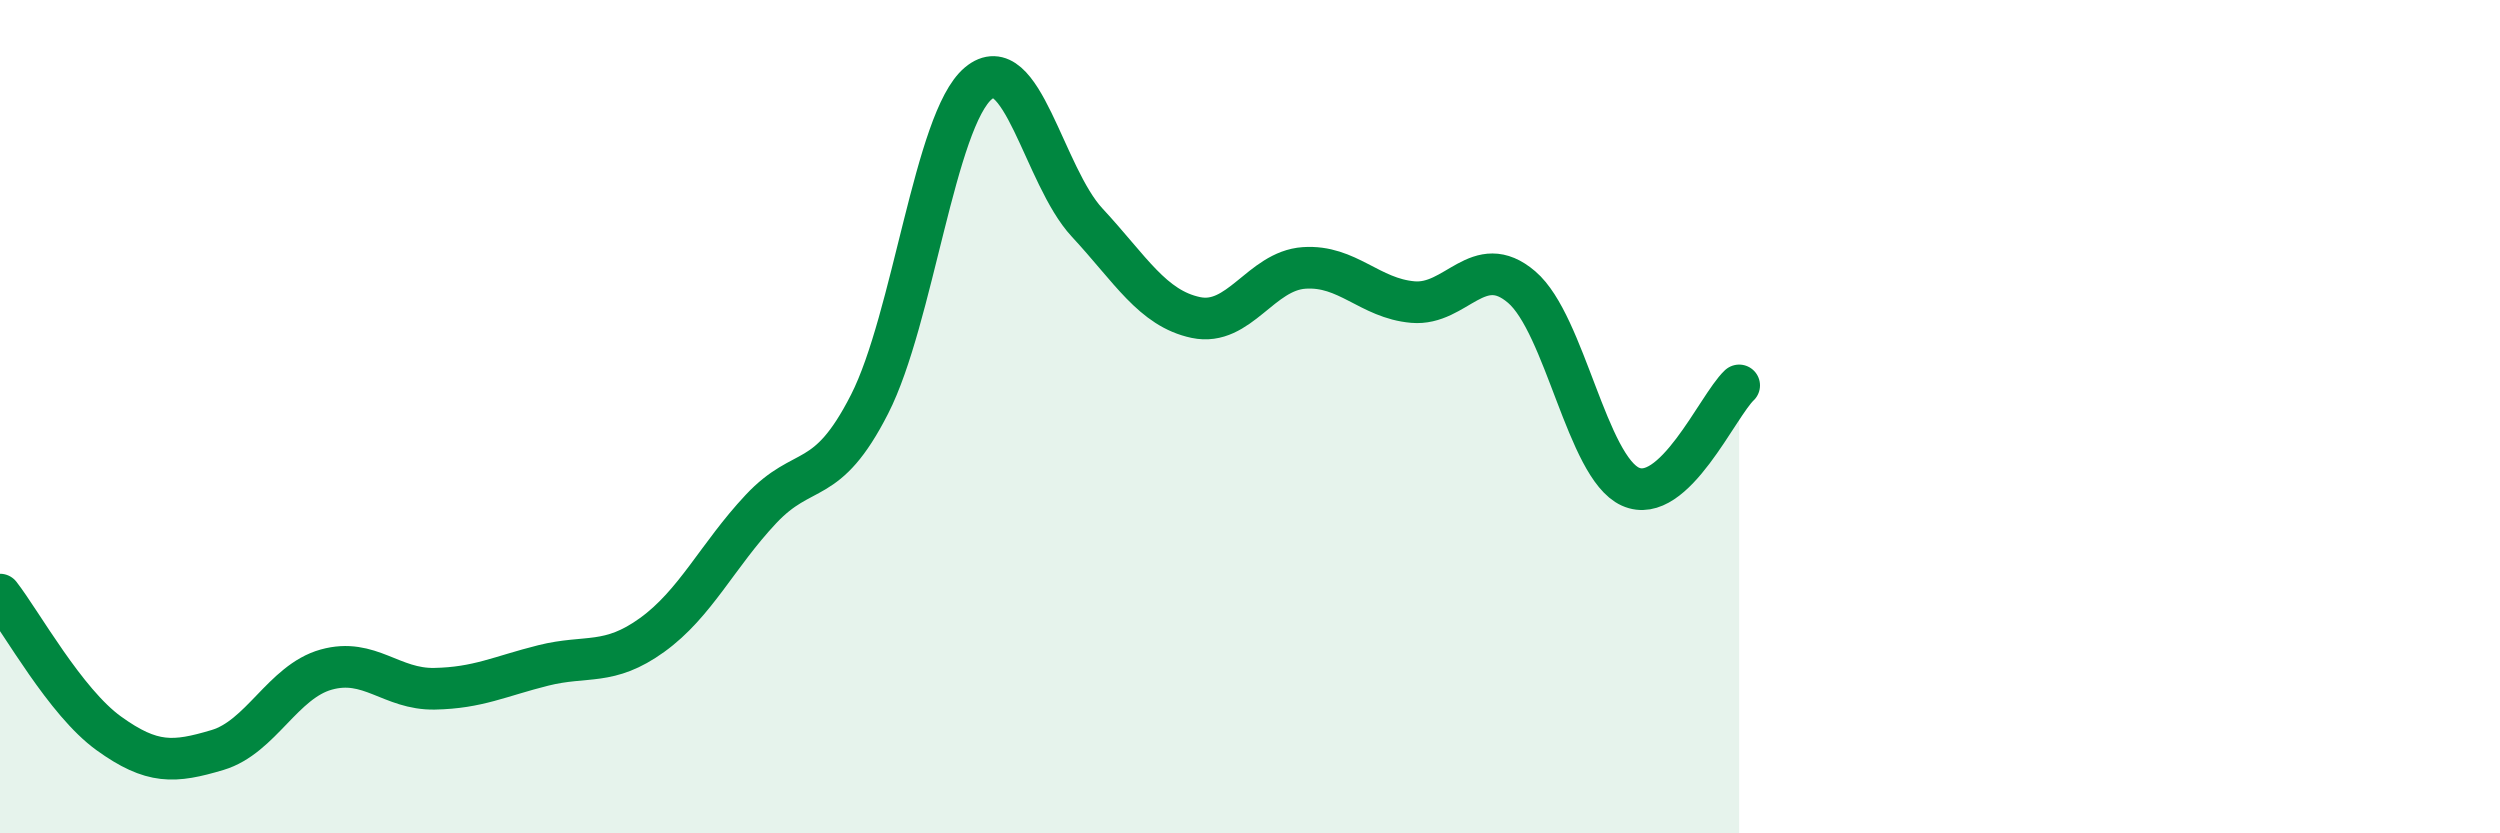
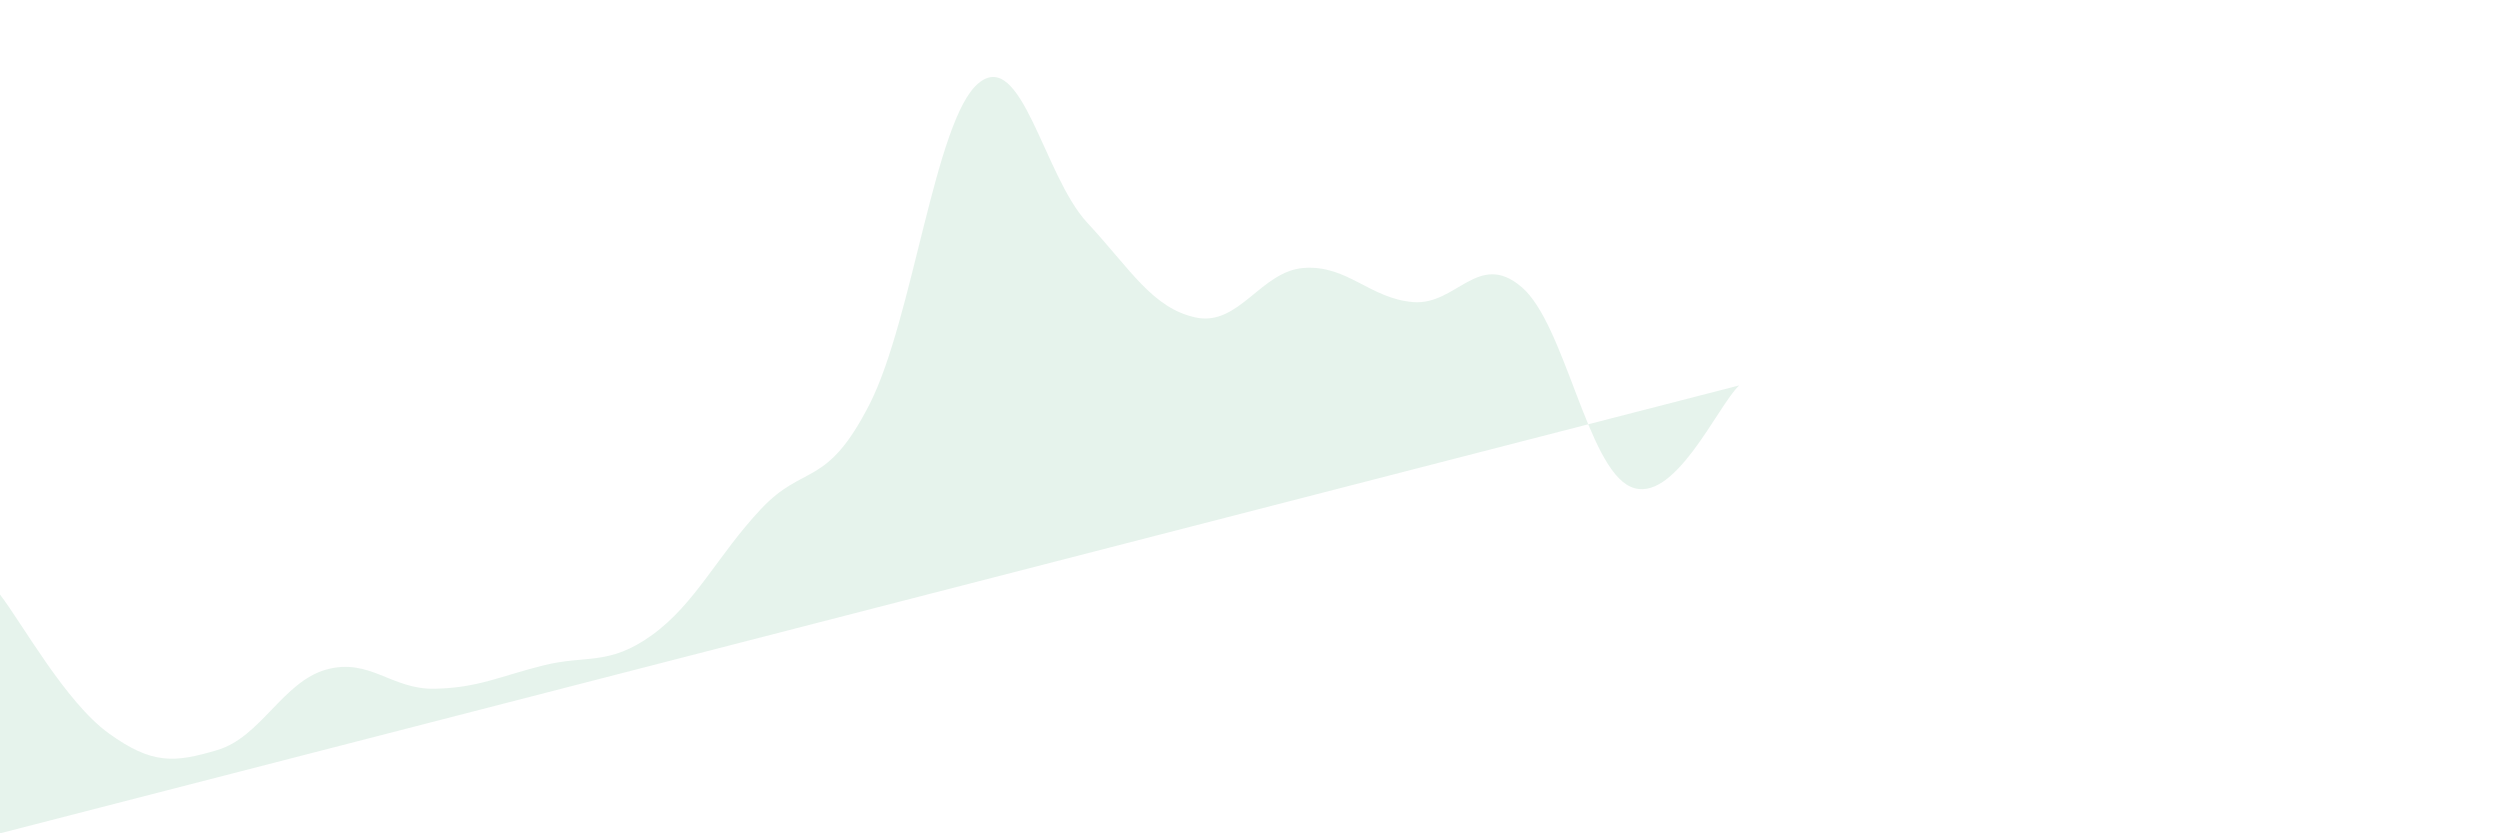
<svg xmlns="http://www.w3.org/2000/svg" width="60" height="20" viewBox="0 0 60 20">
-   <path d="M 0,14.27 C 0.52,14.94 1.57,16.85 2.61,17.6 C 3.65,18.35 4.18,18.31 5.22,18 C 6.26,17.69 6.79,16.36 7.83,16.07 C 8.87,15.78 9.39,16.55 10.43,16.53 C 11.47,16.51 12,16.23 13.04,15.97 C 14.08,15.71 14.61,15.99 15.65,15.24 C 16.69,14.49 17.22,13.33 18.26,12.22 C 19.3,11.11 19.83,11.74 20.87,9.7 C 21.91,7.66 22.44,2.87 23.48,2 C 24.52,1.13 25.05,4.22 26.09,5.34 C 27.13,6.46 27.66,7.4 28.7,7.62 C 29.74,7.84 30.26,6.5 31.3,6.43 C 32.34,6.36 32.87,7.16 33.91,7.25 C 34.95,7.34 35.48,6 36.52,6.89 C 37.56,7.78 38.09,11.21 39.13,11.68 C 40.17,12.15 41.22,9.74 41.74,9.25L41.74 20L0 20Z" fill="#008740" opacity="0.1" stroke-linecap="round" stroke-linejoin="round" />
-   <path d="M 0,14.27 C 0.52,14.94 1.57,16.85 2.61,17.6 C 3.65,18.35 4.18,18.31 5.22,18 C 6.26,17.69 6.79,16.36 7.83,16.07 C 8.87,15.78 9.39,16.55 10.43,16.53 C 11.47,16.51 12,16.23 13.04,15.97 C 14.08,15.71 14.61,15.99 15.65,15.24 C 16.69,14.49 17.22,13.33 18.26,12.22 C 19.3,11.11 19.83,11.74 20.87,9.7 C 21.91,7.66 22.44,2.87 23.48,2 C 24.52,1.13 25.05,4.22 26.09,5.34 C 27.13,6.46 27.66,7.4 28.7,7.62 C 29.74,7.84 30.26,6.5 31.3,6.43 C 32.34,6.36 32.87,7.16 33.91,7.25 C 34.95,7.34 35.48,6 36.52,6.89 C 37.56,7.78 38.09,11.21 39.13,11.68 C 40.17,12.15 41.22,9.74 41.74,9.25" stroke="#008740" stroke-width="1" fill="none" stroke-linecap="round" stroke-linejoin="round" />
+   <path d="M 0,14.27 C 0.52,14.94 1.57,16.85 2.61,17.6 C 3.65,18.35 4.18,18.31 5.22,18 C 6.26,17.69 6.79,16.36 7.83,16.07 C 8.87,15.78 9.39,16.55 10.43,16.53 C 11.47,16.51 12,16.23 13.04,15.97 C 14.08,15.71 14.61,15.99 15.65,15.24 C 16.69,14.49 17.22,13.33 18.26,12.22 C 19.3,11.11 19.83,11.74 20.87,9.7 C 21.91,7.66 22.44,2.87 23.48,2 C 24.52,1.13 25.05,4.22 26.09,5.34 C 27.13,6.46 27.66,7.4 28.7,7.62 C 29.74,7.84 30.26,6.5 31.3,6.43 C 32.34,6.36 32.87,7.16 33.91,7.25 C 34.95,7.34 35.48,6 36.52,6.89 C 37.56,7.78 38.09,11.21 39.13,11.68 C 40.17,12.15 41.22,9.74 41.74,9.25L0 20Z" fill="#008740" opacity="0.1" stroke-linecap="round" stroke-linejoin="round" />
</svg>